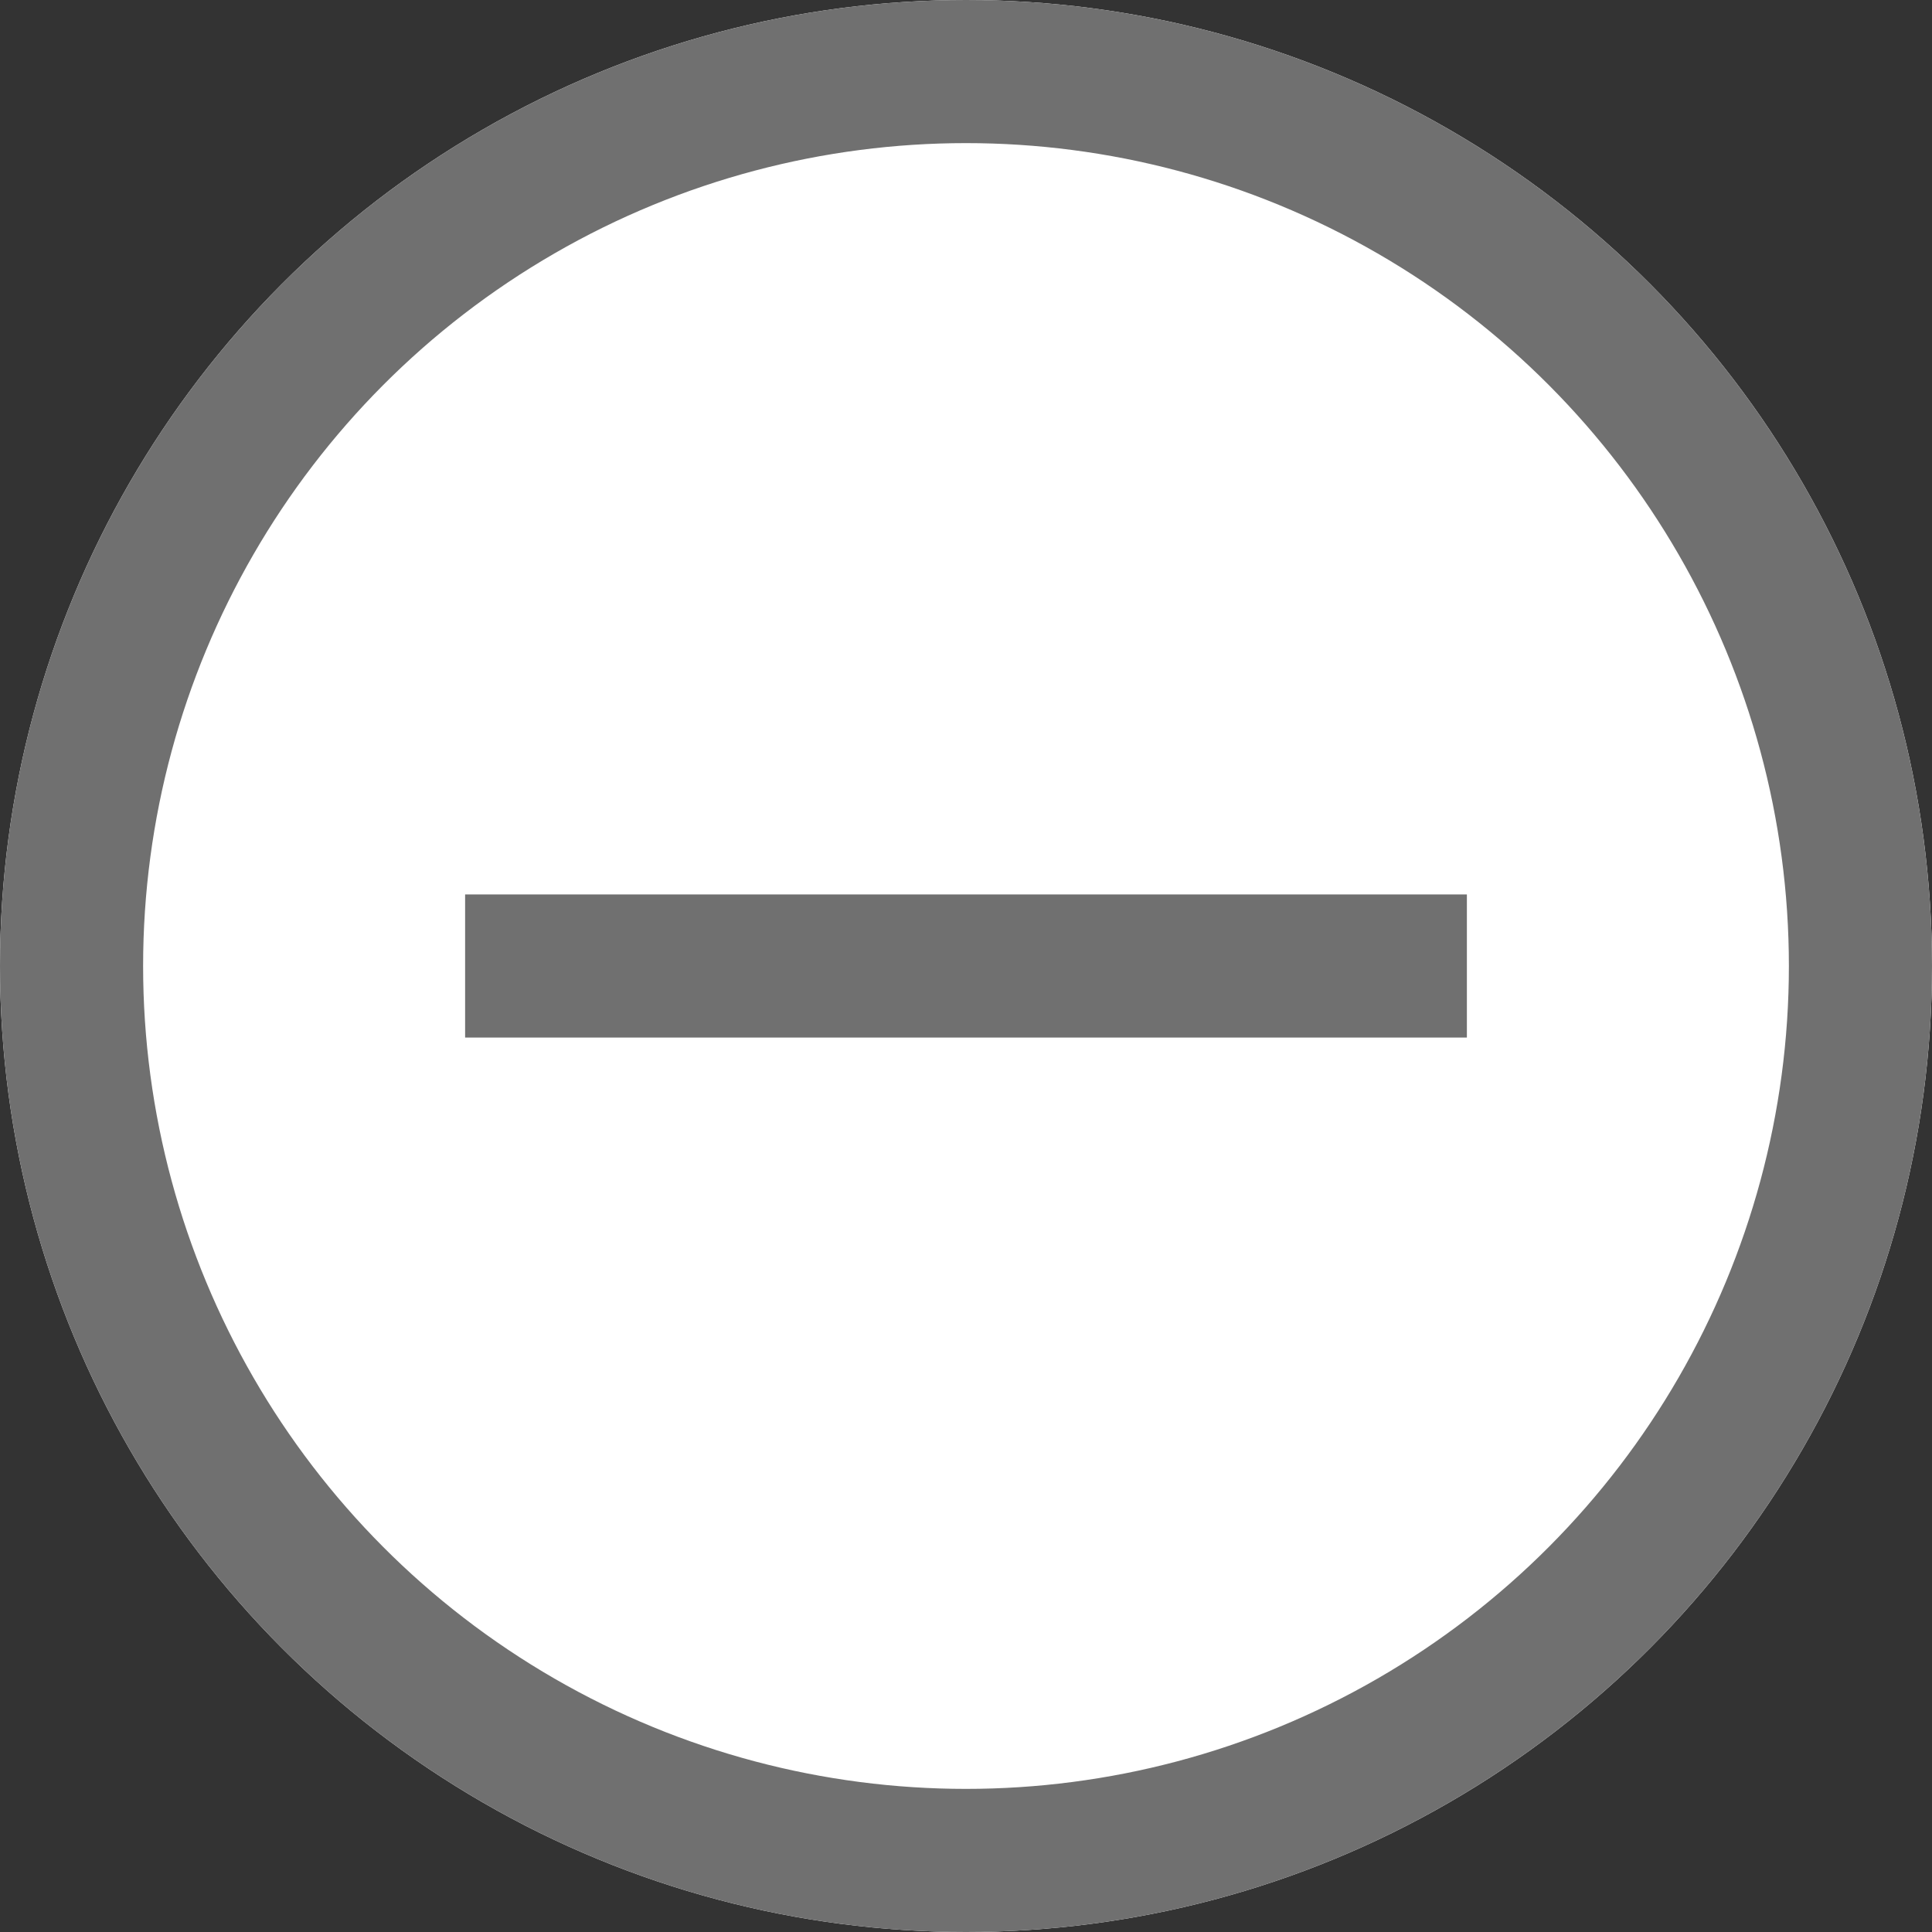
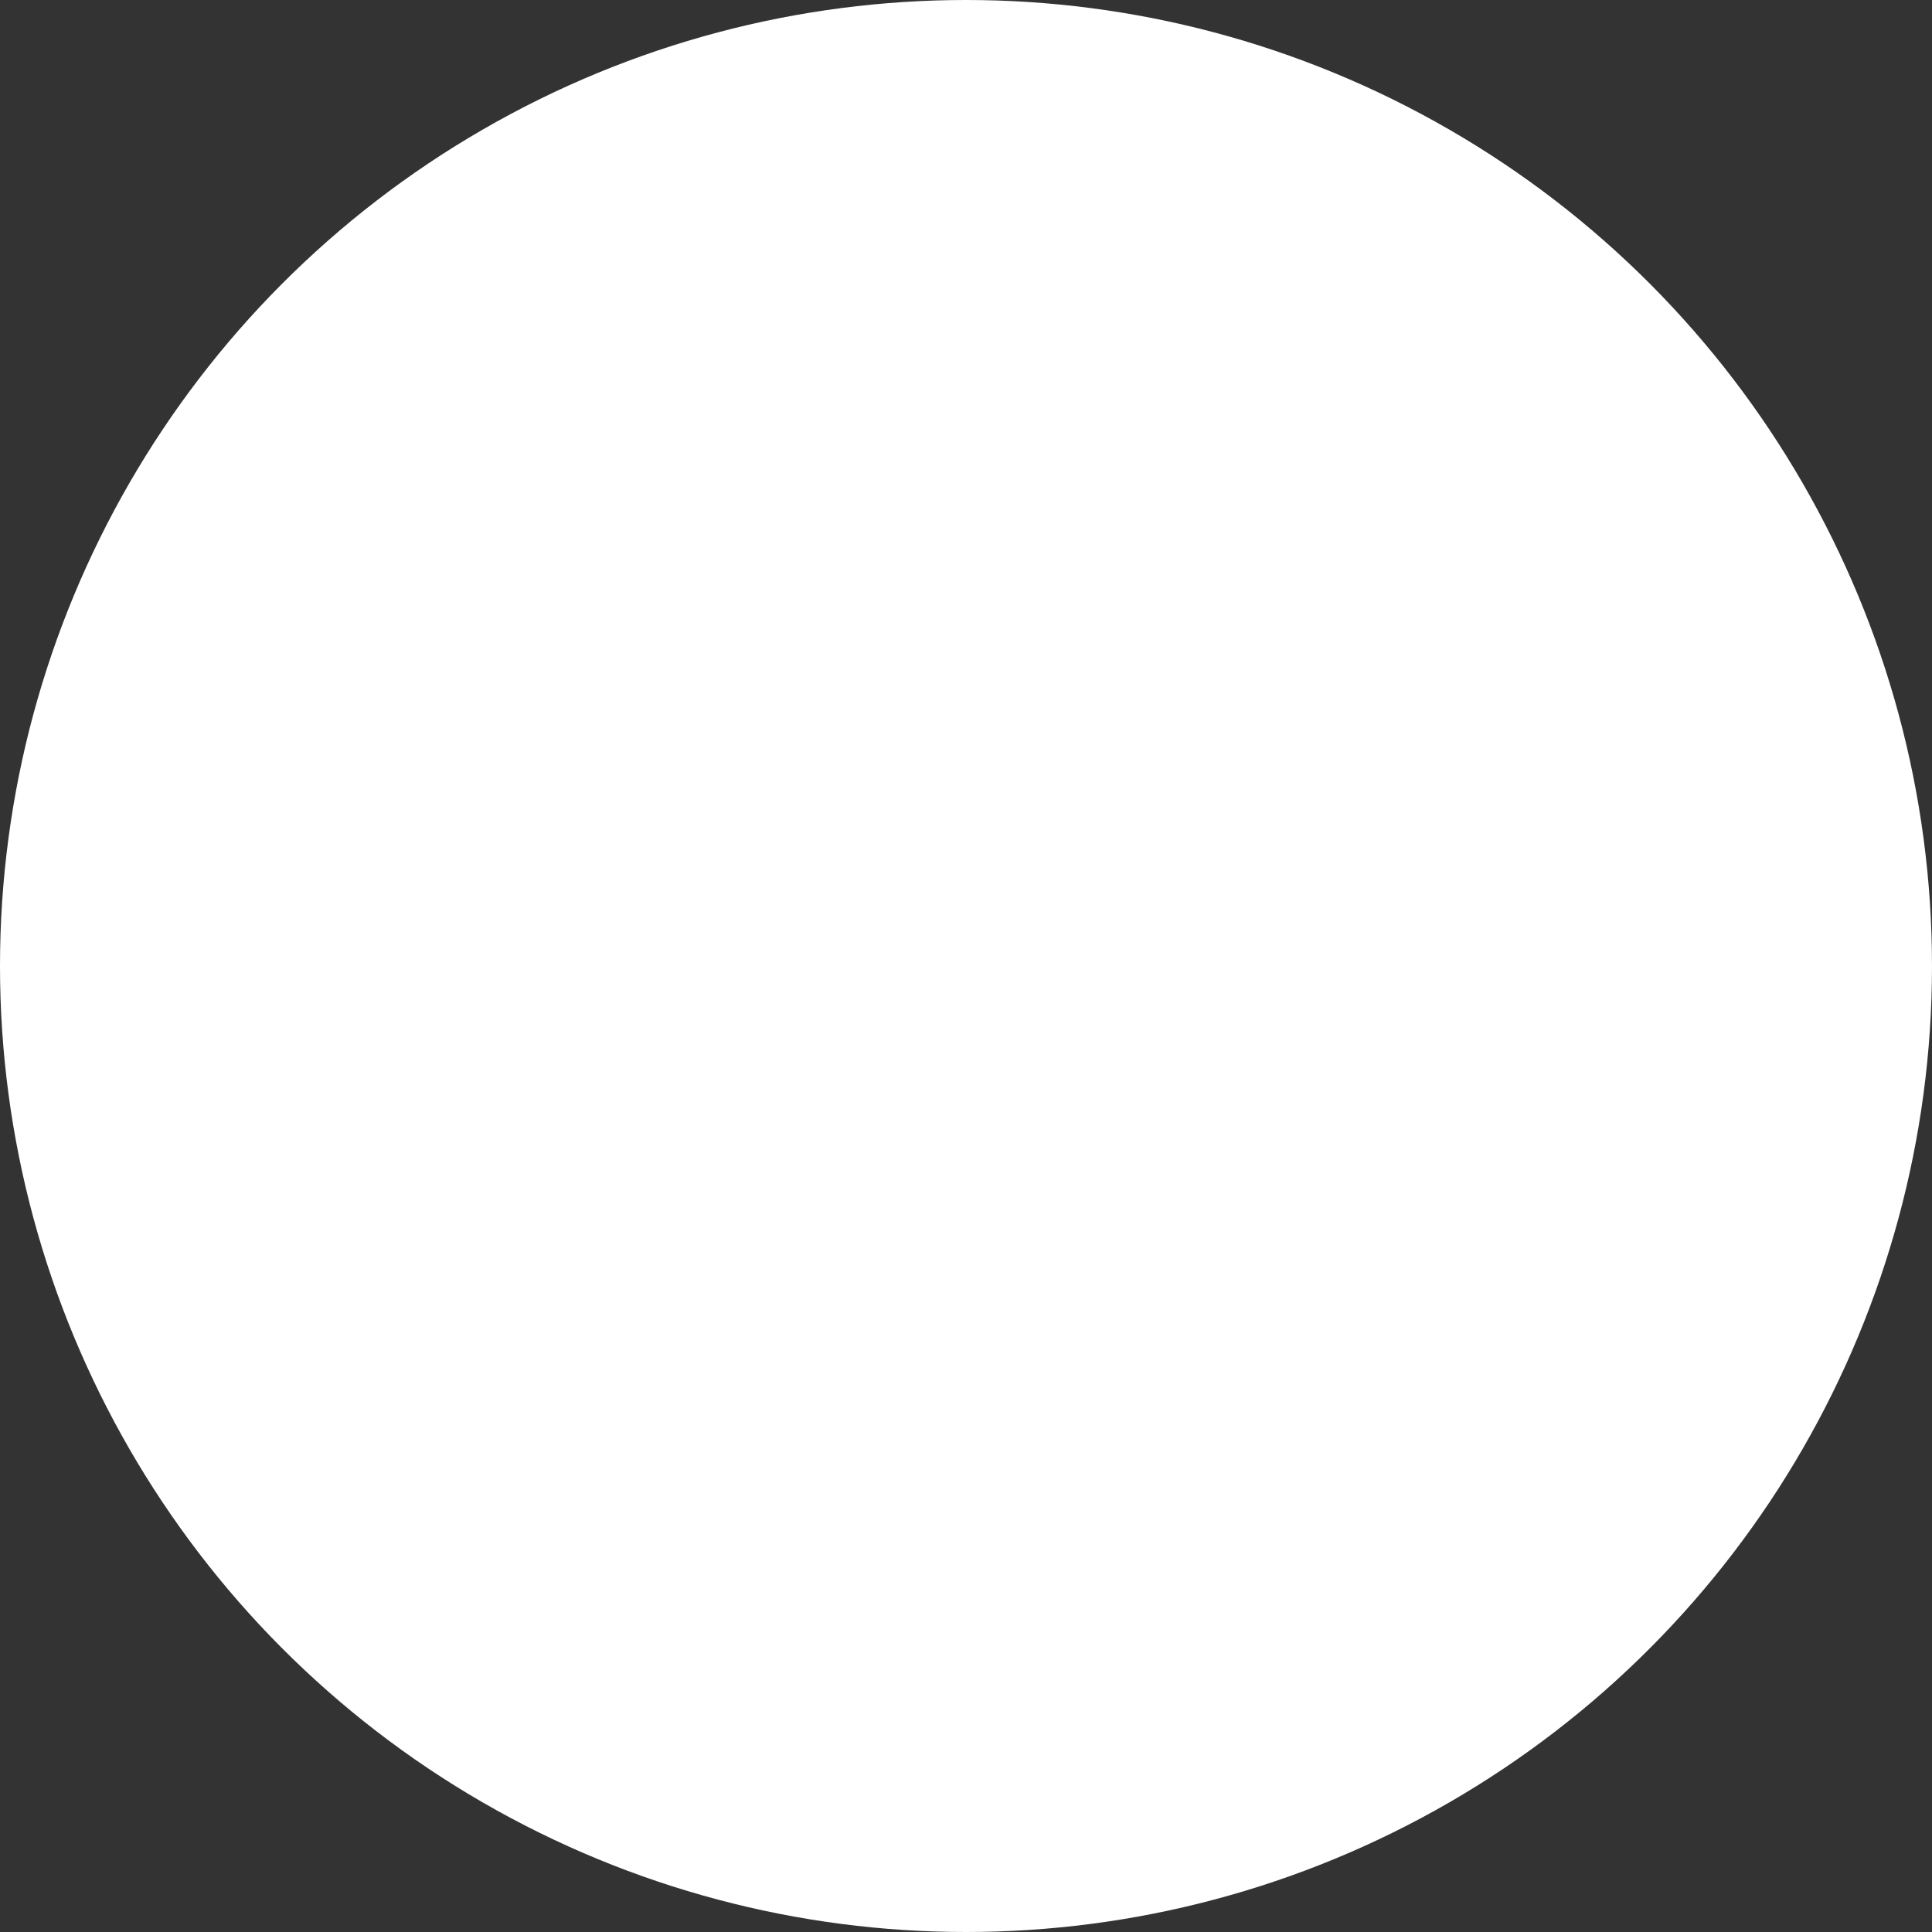
<svg xmlns="http://www.w3.org/2000/svg" width="27" height="27" viewBox="0 0 27 27">
  <rect x="0" y="0" width="27" height="27" fill="#333333" stroke="none" />
  <g id="Grupo_19" data-name="Grupo 19" transform="translate(-1477 -956)">
    <g id="Elipse_17" data-name="Elipse 17" transform="translate(1477 956)" fill="#fff" stroke="#707070" stroke-width="2">
      <circle cx="13.5" cy="13.5" r="13.5" stroke="none" />
-       <circle cx="13.5" cy="13.5" r="12.5" fill="none" />
    </g>
-     <line id="Línea_6" data-name="Línea 6" x1="14" transform="translate(1483.5 969.5)" fill="none" stroke="#707070" stroke-width="2" />
  </g>
</svg>